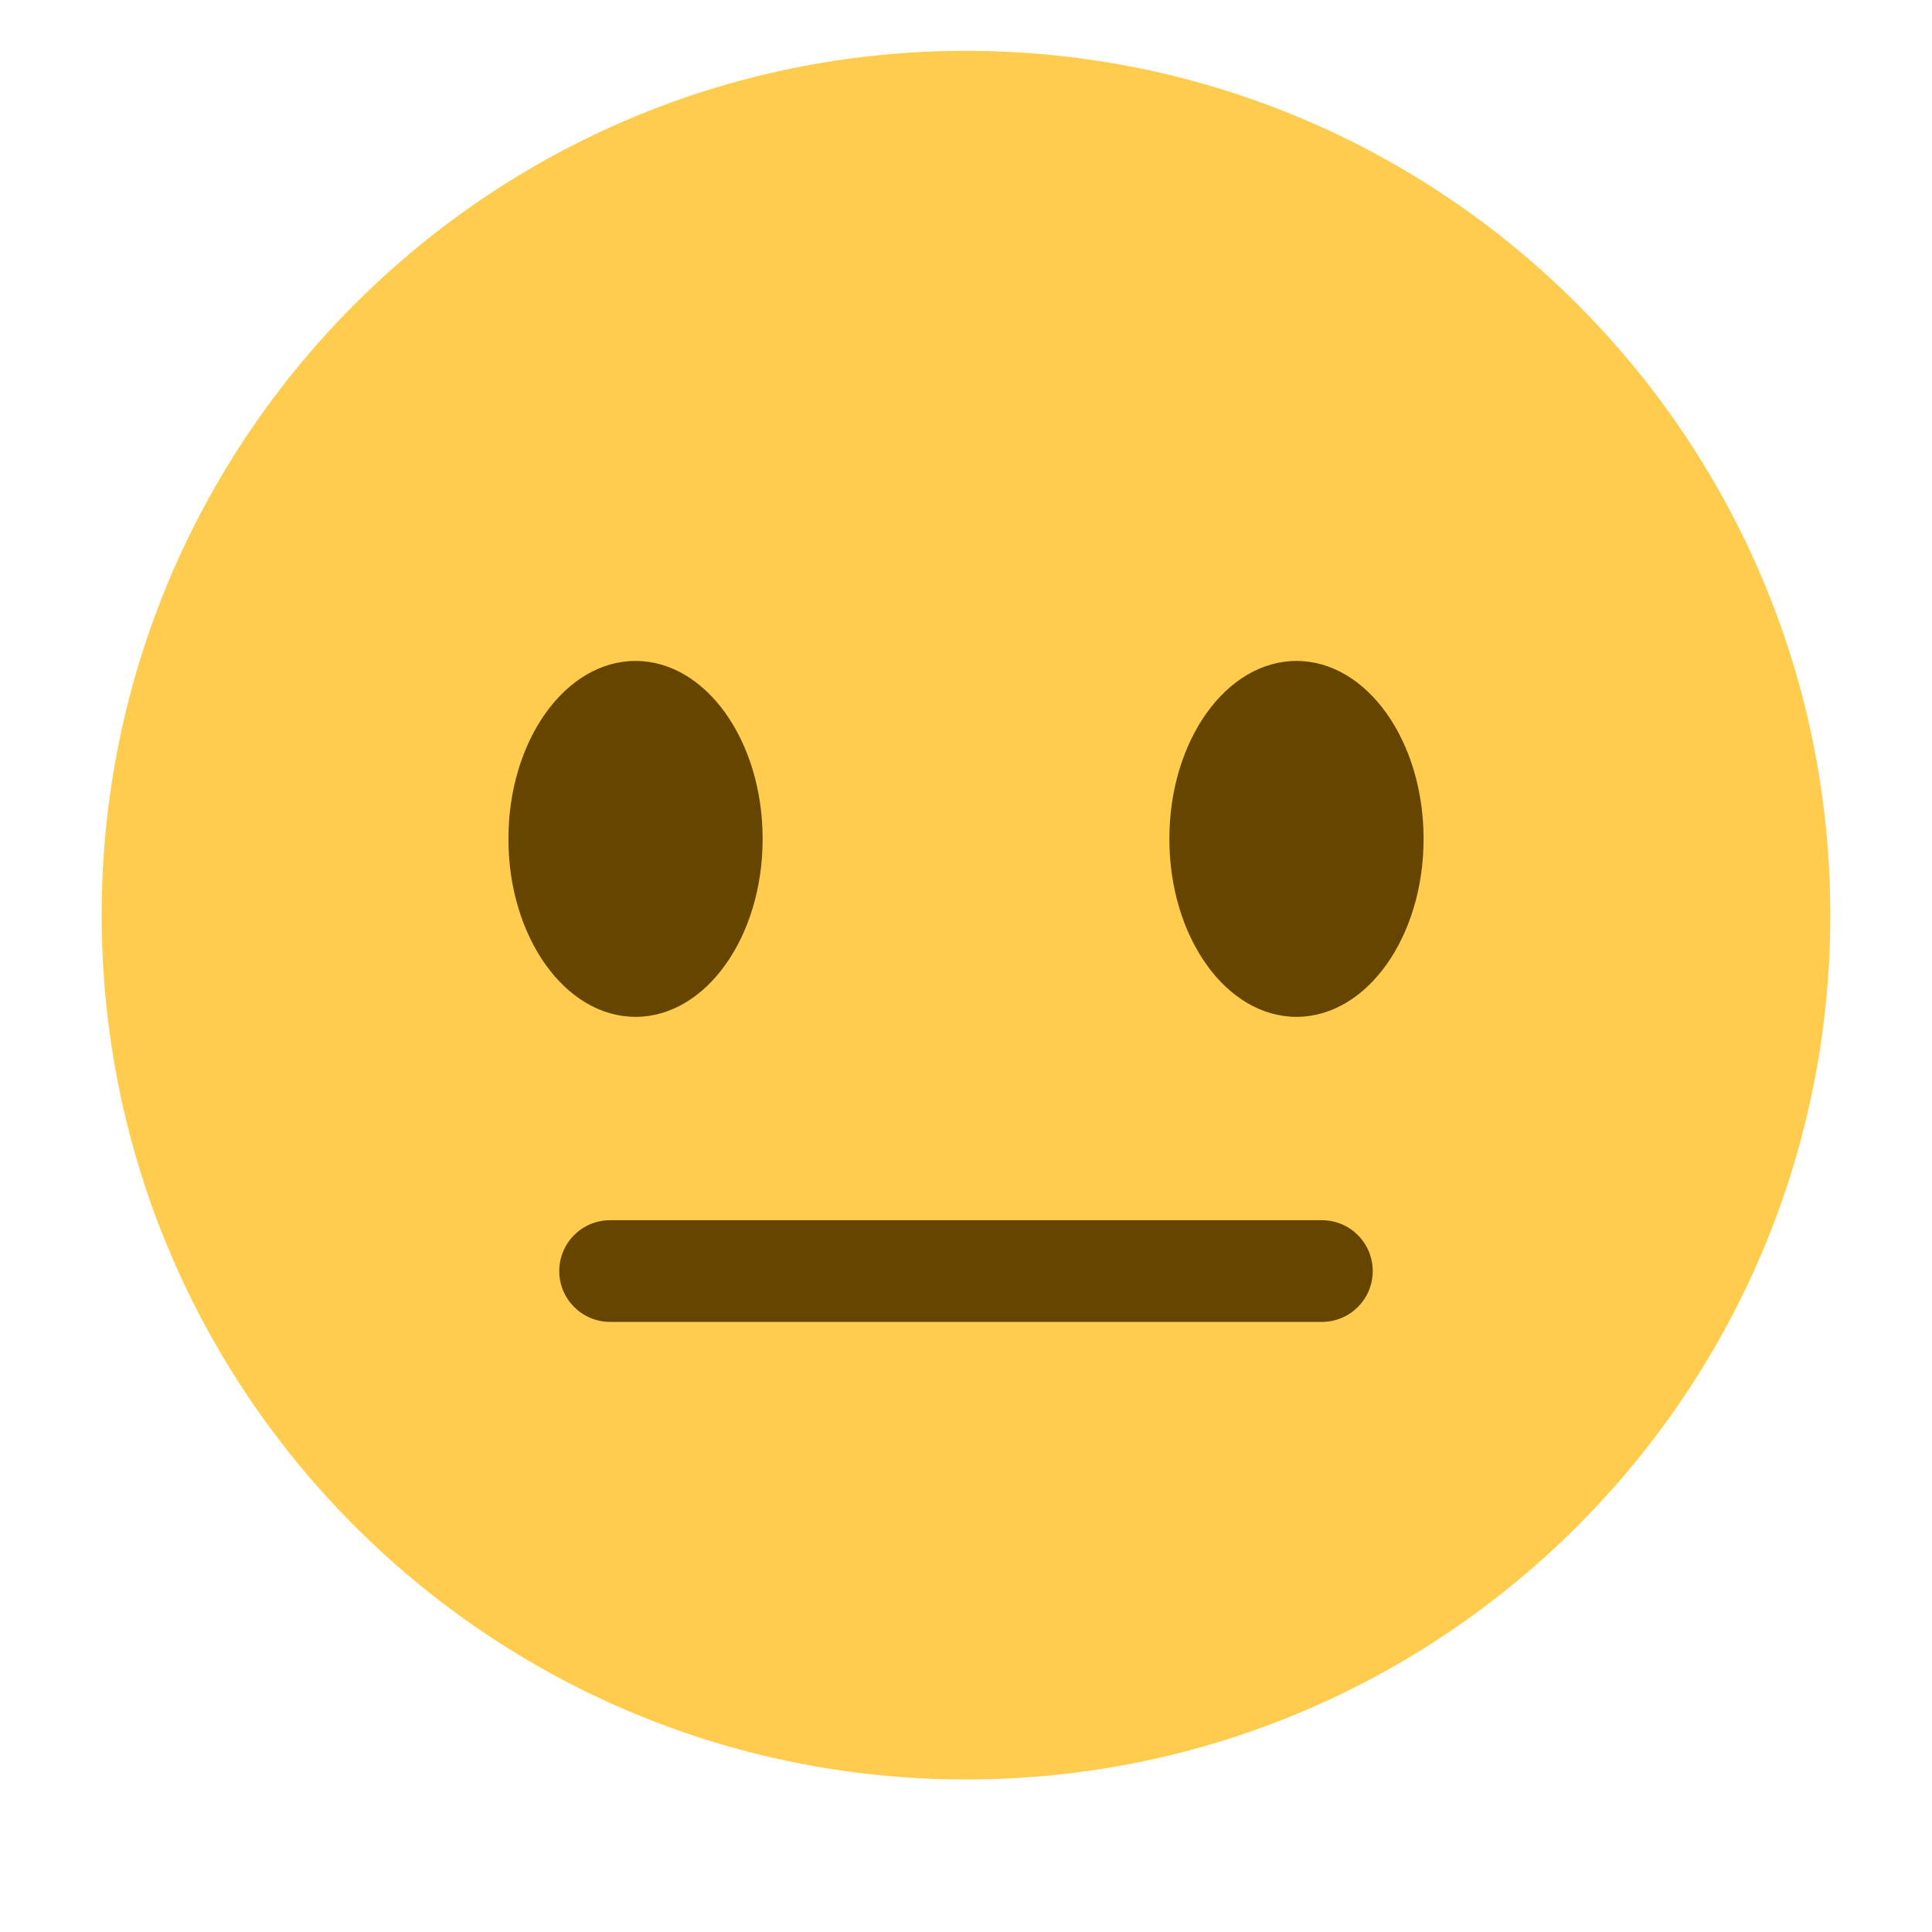
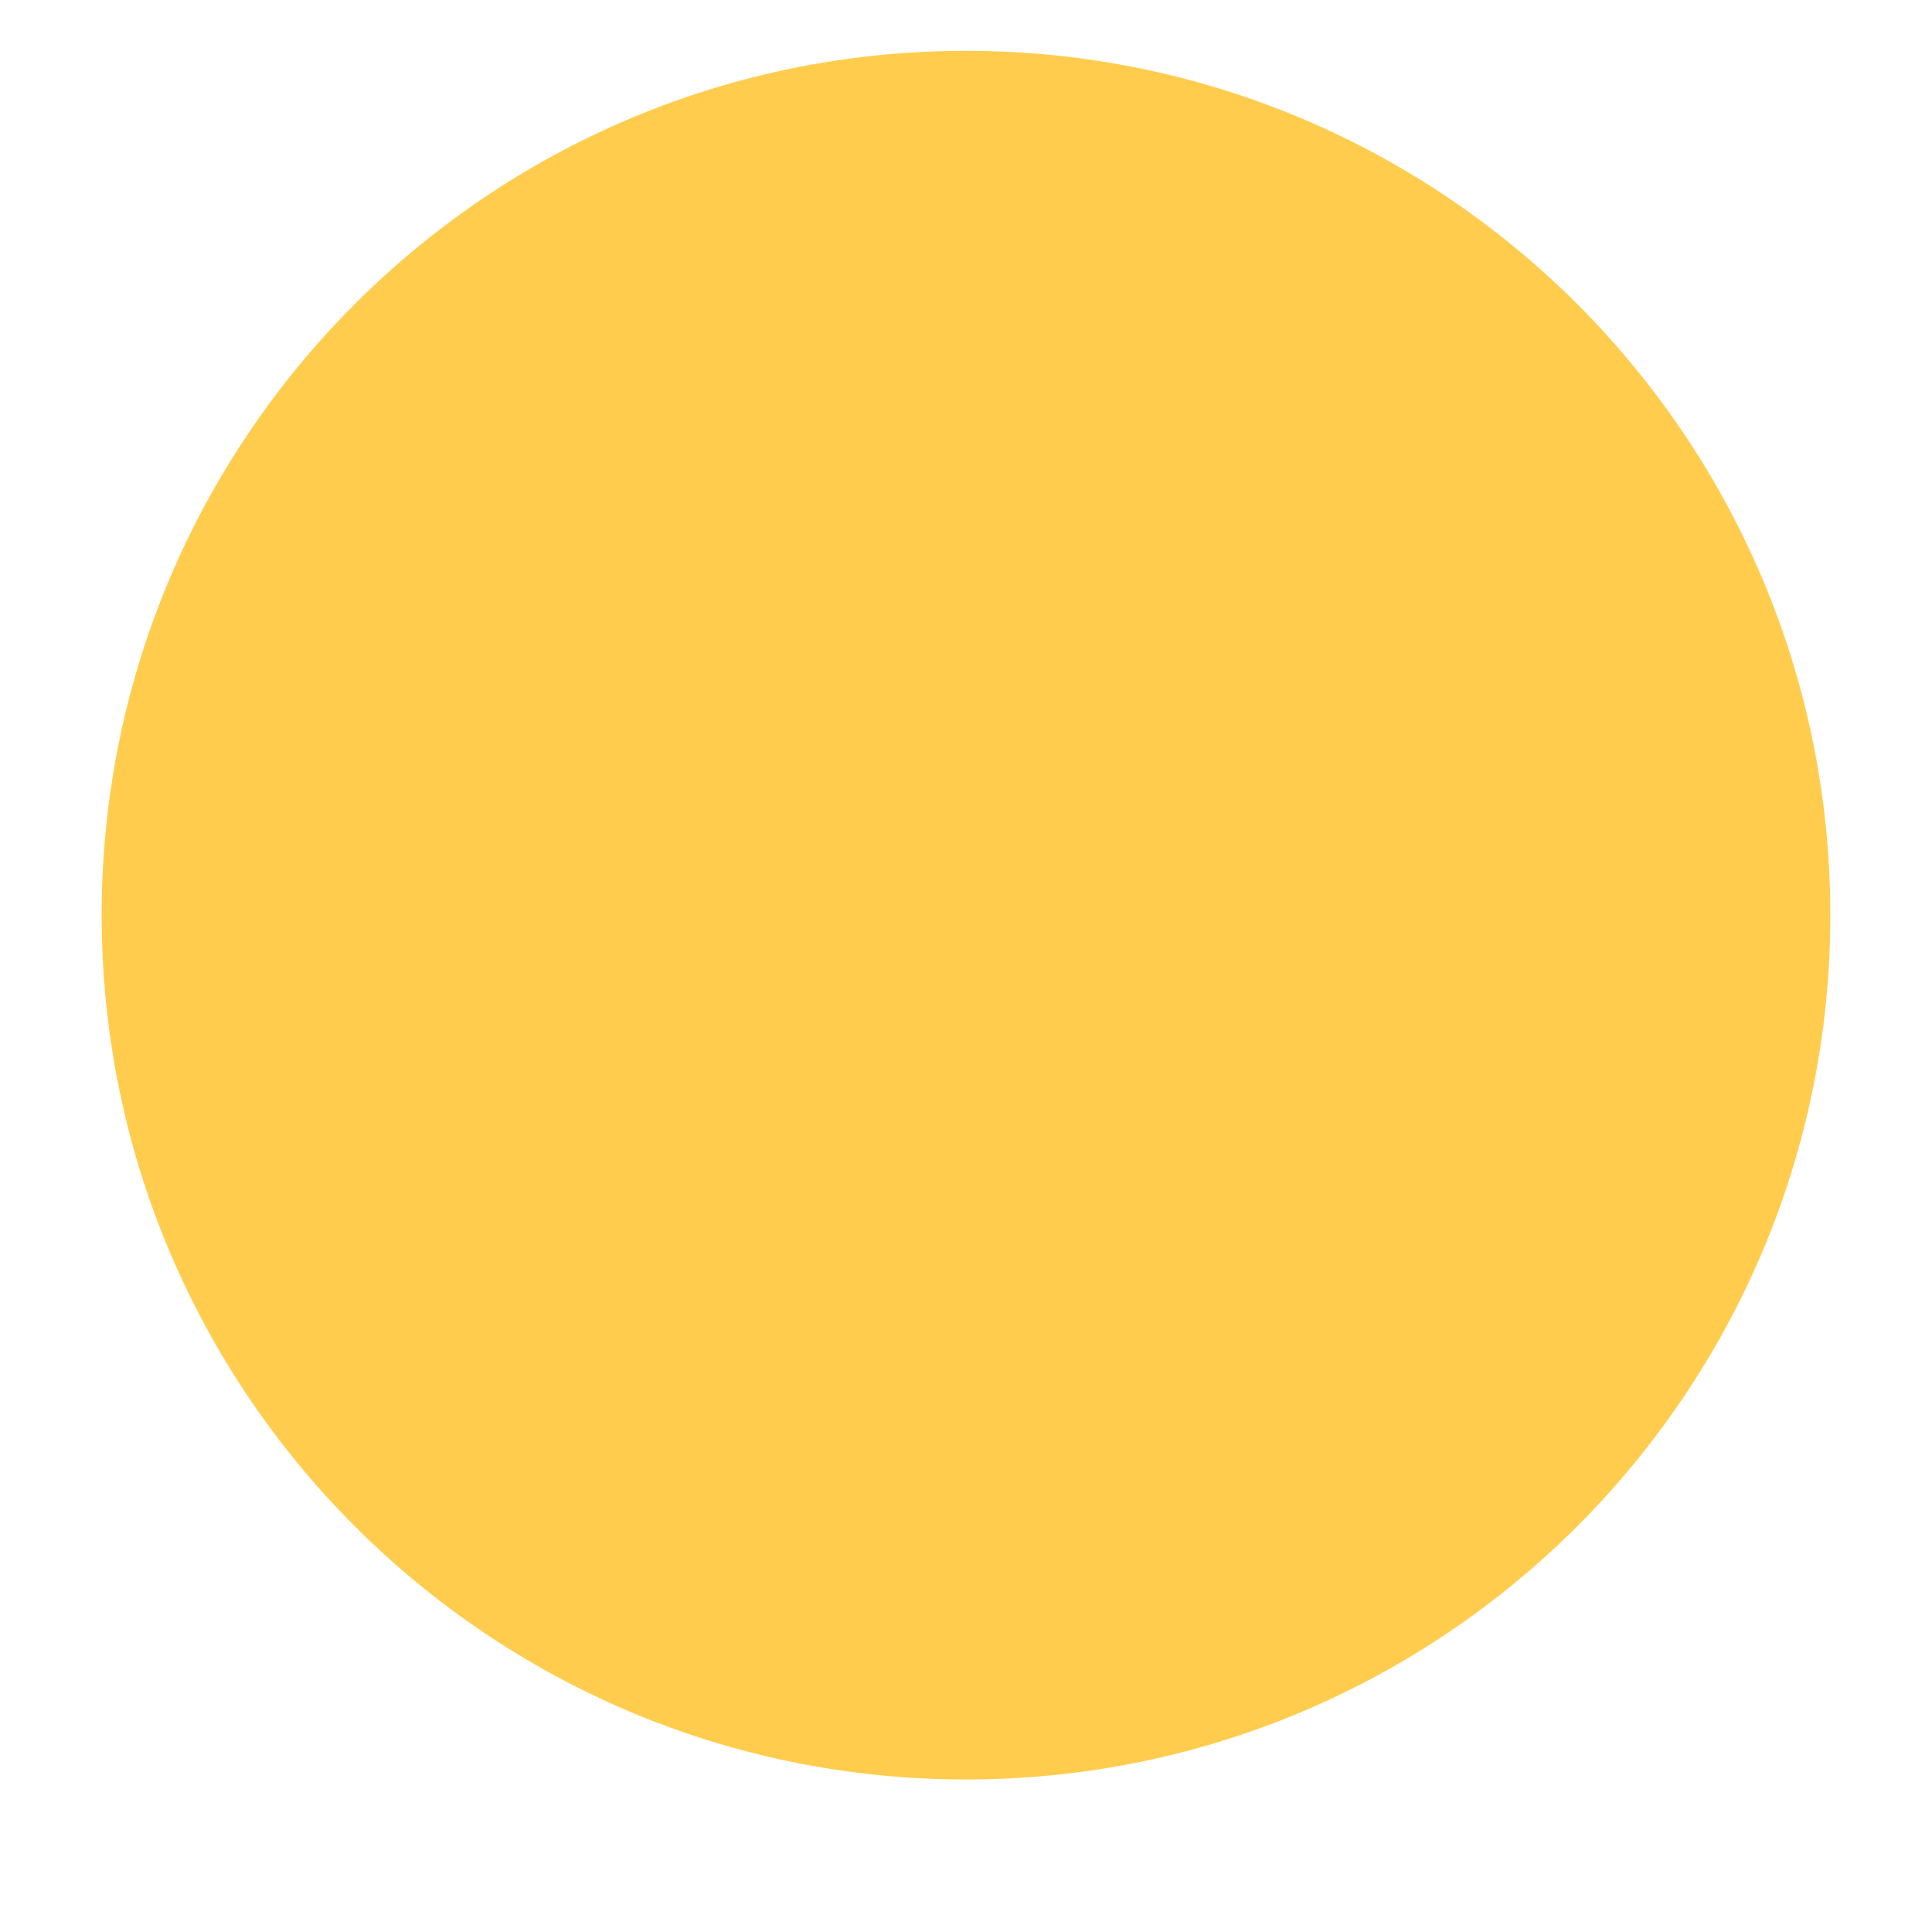
<svg xmlns="http://www.w3.org/2000/svg" version="1.1" viewBox="0 0 47.5 47.5" style="enable-background:new 0 0 47.5 47.5;" id="svg2">
  <defs id="defs6">
    <clipPath id="clipPath18">
      <path d="M 0,38 38,38 38,0 0,0 0,38 z" id="path20" />
    </clipPath>
  </defs>
  <g transform="matrix(1.25,0,0,-1.25,0,47.5)" id="g12">
    <g id="g14">
      <g clip-path="url(#clipPath18)" id="g16">
        <g transform="translate(36,20)" id="g22">
          <path d="m 0,0 c 0,-9.389 -7.611,-17 -17,-17 -9.388,0 -17,7.611 -17,17 0,9.388 7.612,17 17,17 C -7.611,17 0,9.388 0,0" id="path24" style="fill:#ffcc4d;fill-opacity:1;fill-rule:nonzero;stroke:none" />
        </g>
        <g transform="translate(15,21.5)" id="g26">
-           <path d="M 0,0 C 0,-1.934 -1.119,-3.5 -2.5,-3.5 -3.881,-3.5 -5,-1.934 -5,0 -5,1.933 -3.881,3.5 -2.5,3.5 -1.119,3.5 0,1.933 0,0" id="path28" style="fill:#664500;fill-opacity:1;fill-rule:nonzero;stroke:none" />
-         </g>
+           </g>
        <g transform="translate(28,21.5)" id="g30">
-           <path d="M 0,0 C 0,-1.934 -1.119,-3.5 -2.5,-3.5 -3.881,-3.5 -5,-1.934 -5,0 -5,1.933 -3.881,3.5 -2.5,3.5 -1.119,3.5 0,1.933 0,0" id="path32" style="fill:#664500;fill-opacity:1;fill-rule:nonzero;stroke:none" />
-         </g>
+           </g>
        <g transform="translate(26,12)" id="g34">
-           <path d="m 0,0 -14,0 c -0.552,0 -1,0.447 -1,1 0,0.553 0.448,1 1,1 L 0,2 C 0.553,2 1,1.553 1,1 1,0.447 0.553,0 0,0" id="path36" style="fill:#664500;fill-opacity:1;fill-rule:nonzero;stroke:none" />
-         </g>
+           </g>
      </g>
    </g>
  </g>
</svg>